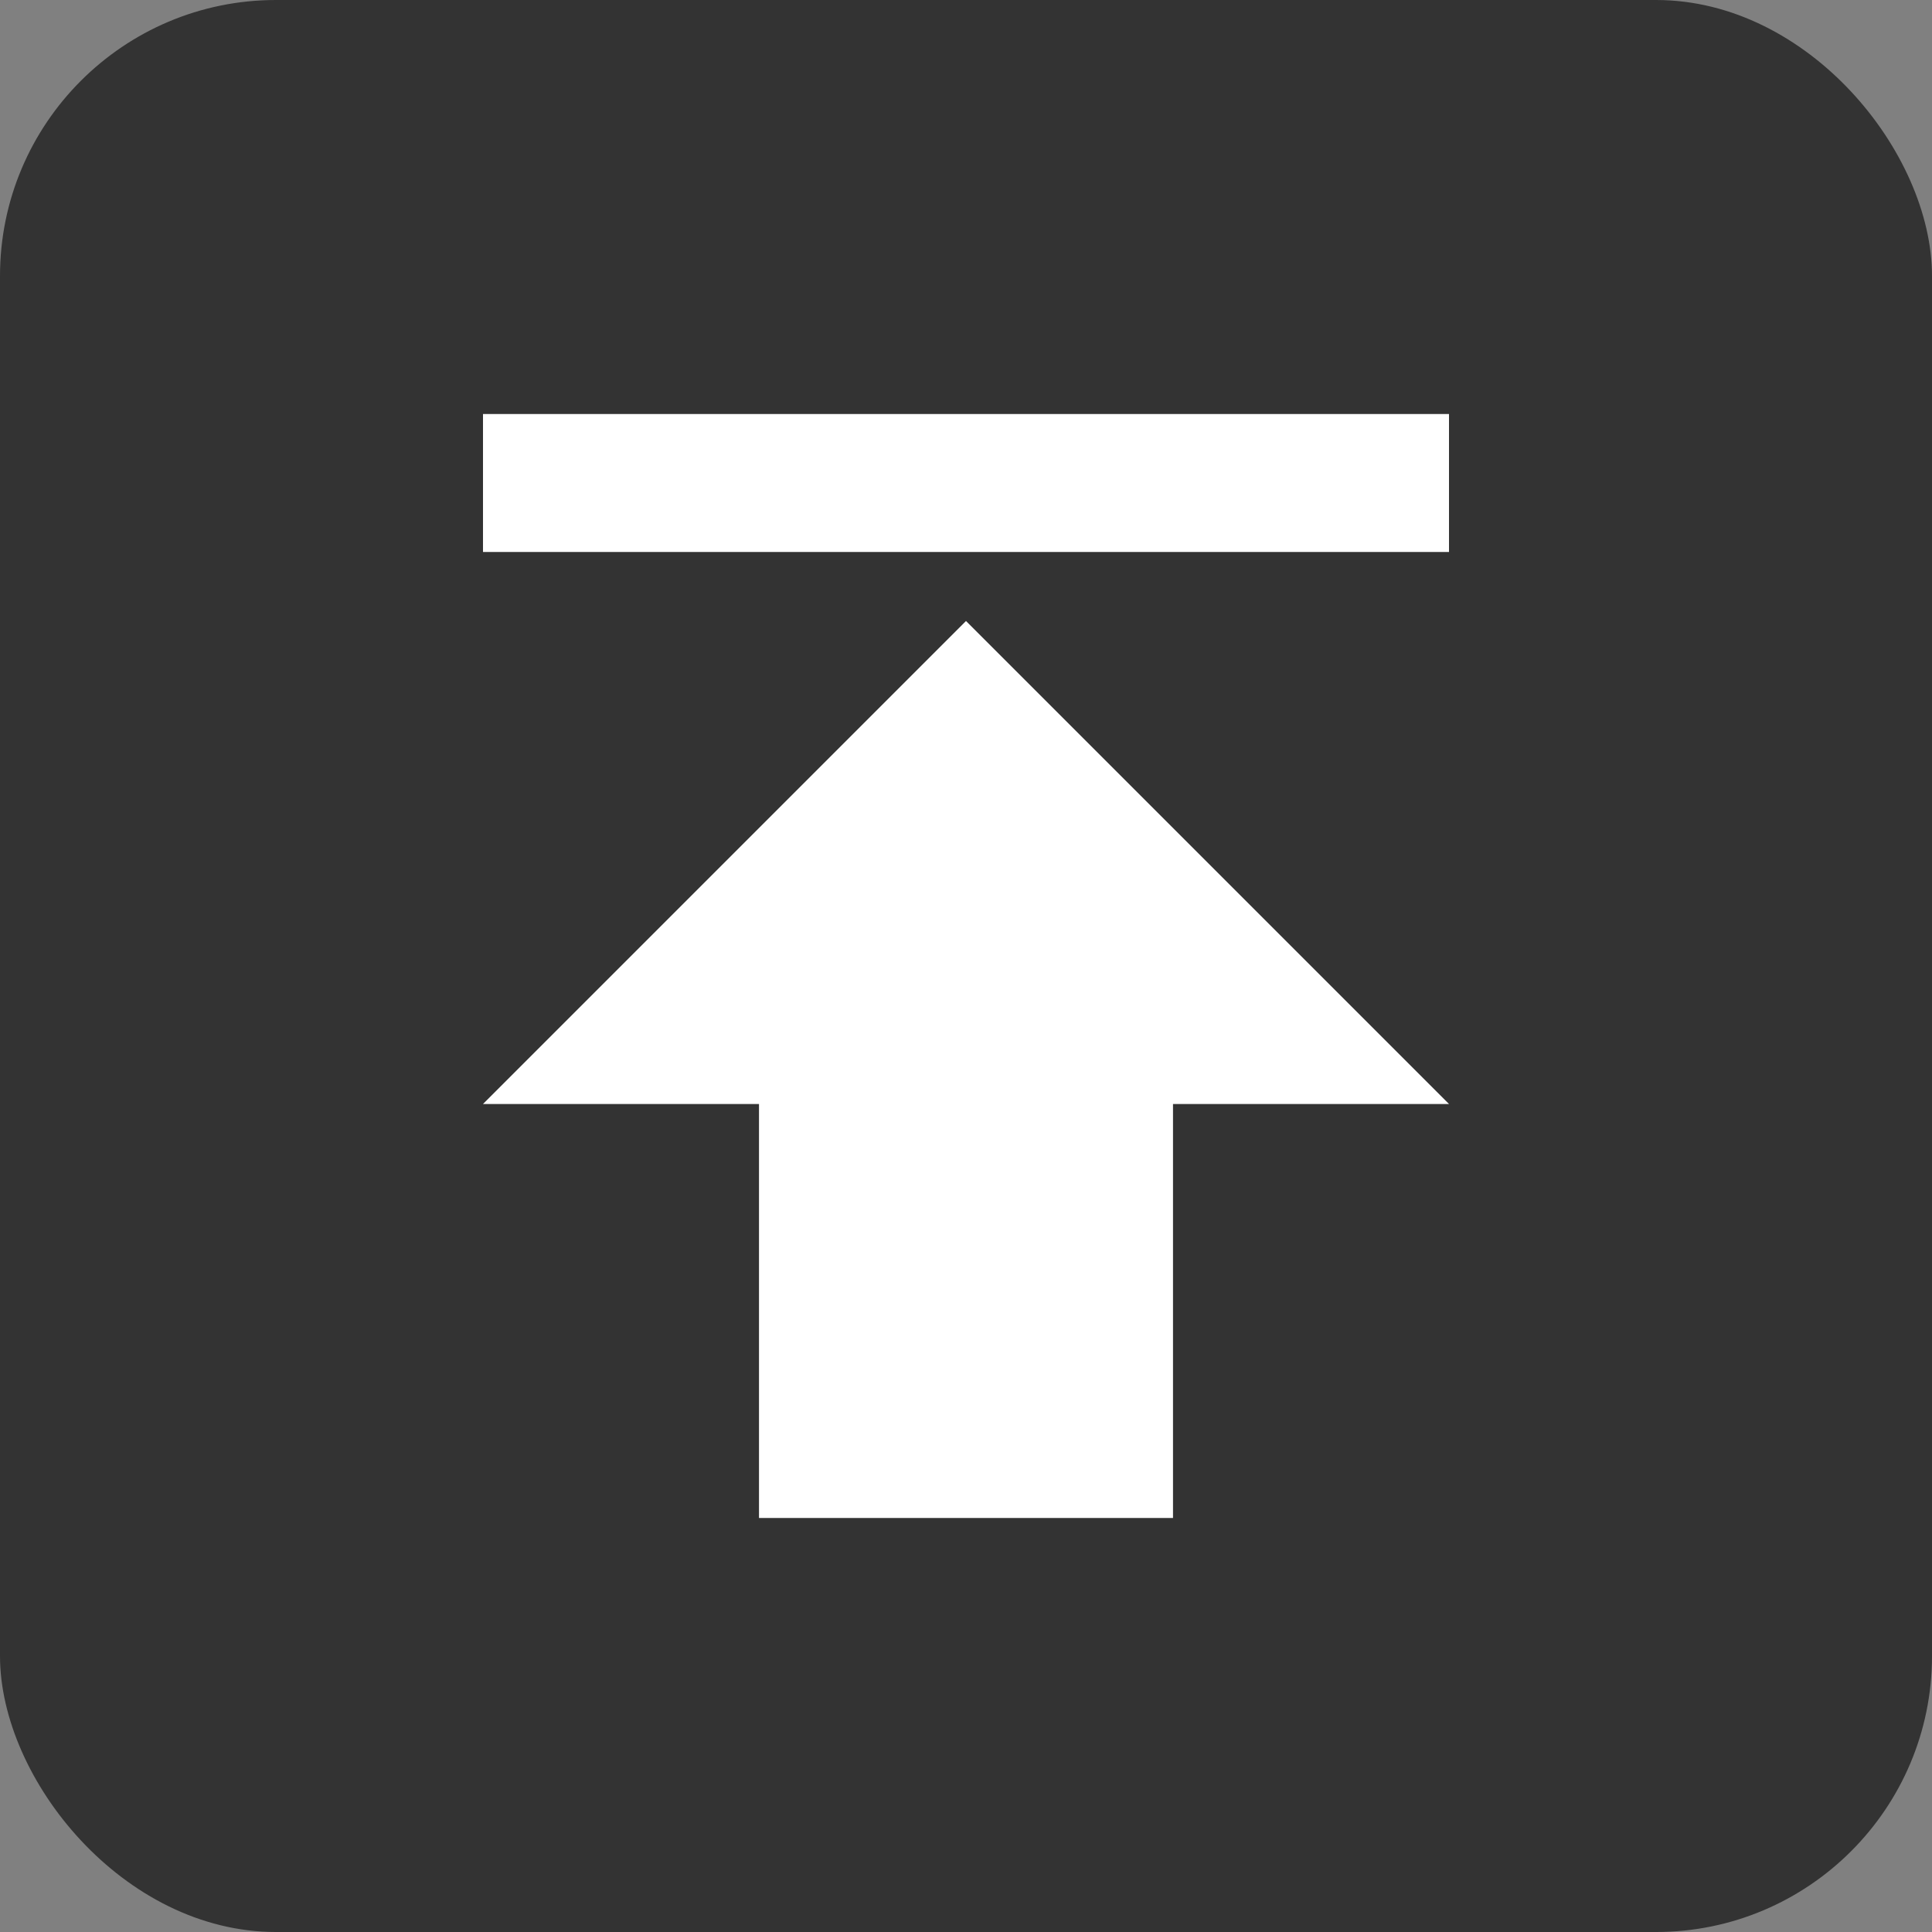
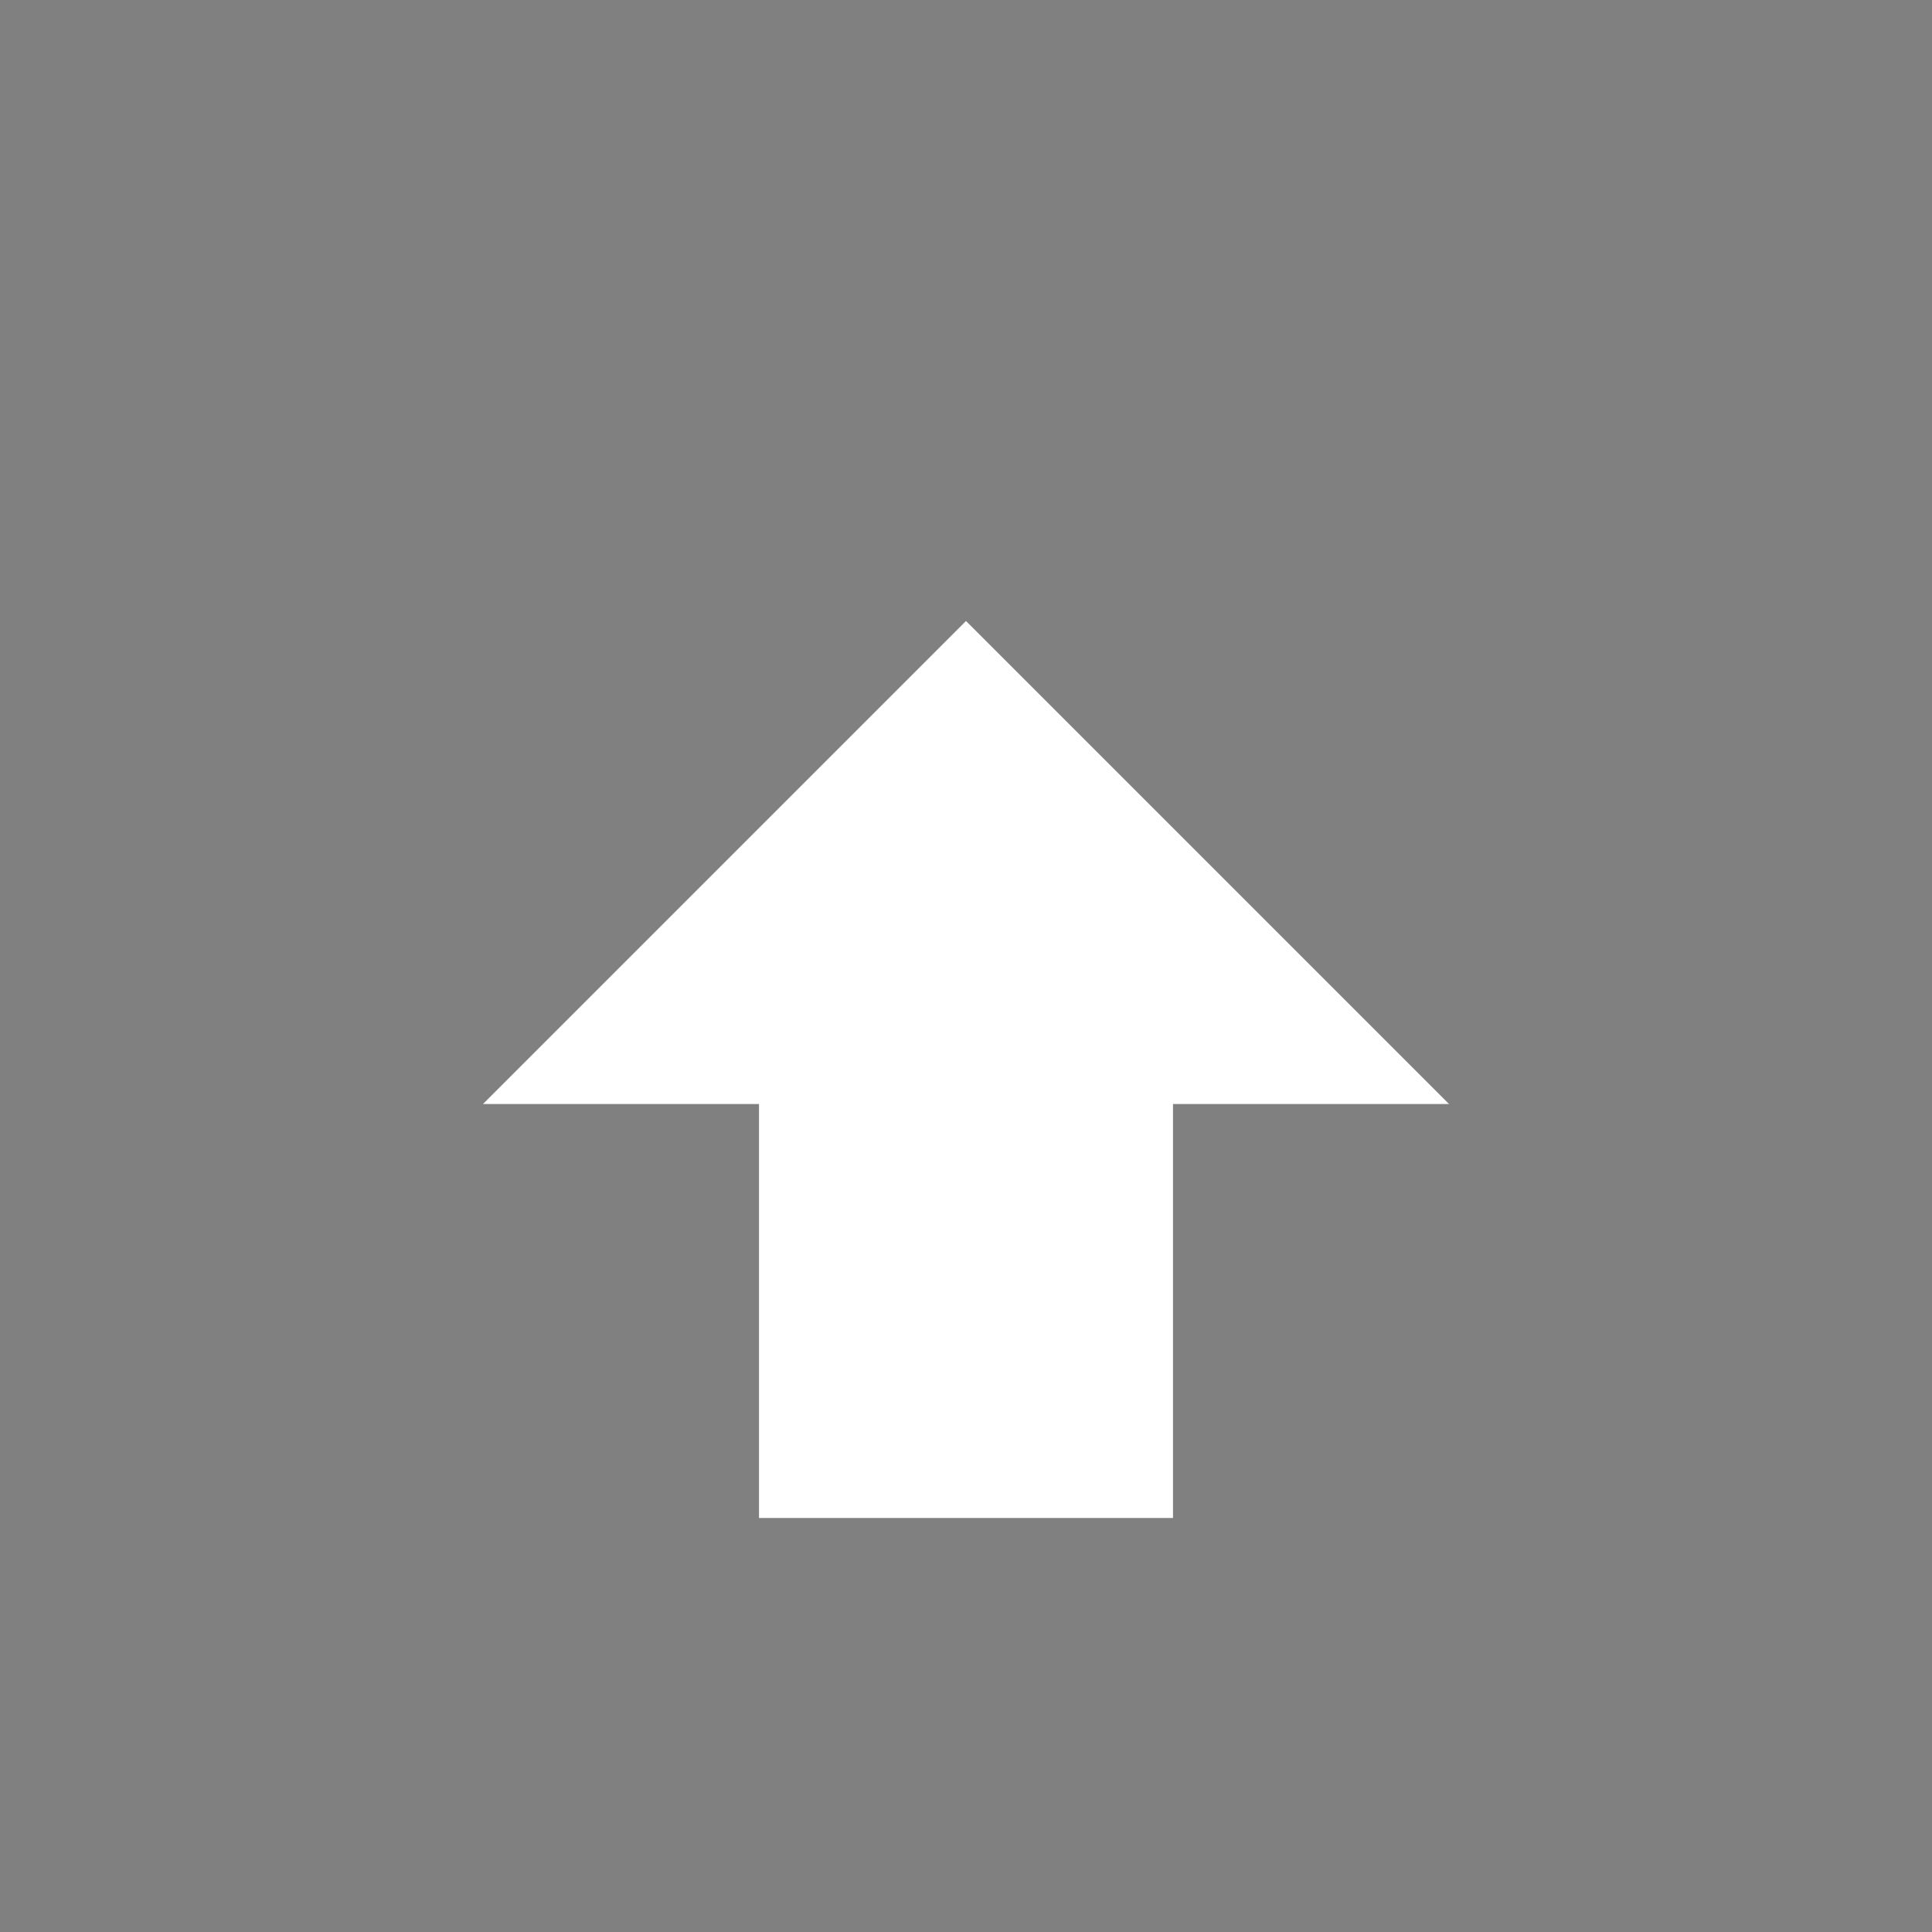
<svg xmlns="http://www.w3.org/2000/svg" width="18" height="18" viewBox="0 0 28 28" fill="none">
  <rect x="0" y="0" width="28" height="28" fill="#808080" stroke="none" />
-   <rect width="28" height="28" rx="4" fill="#333333" />
-   <path d="M 7,6 V 8 H 21 V 6 Z m 0,10 h 4 v 6 h 6 v -6 h 4 L 14,9 Z" fill="white" />
+   <path d="M 7,6 H 21 V 6 Z m 0,10 h 4 v 6 h 6 v -6 h 4 L 14,9 Z" fill="white" />
</svg>